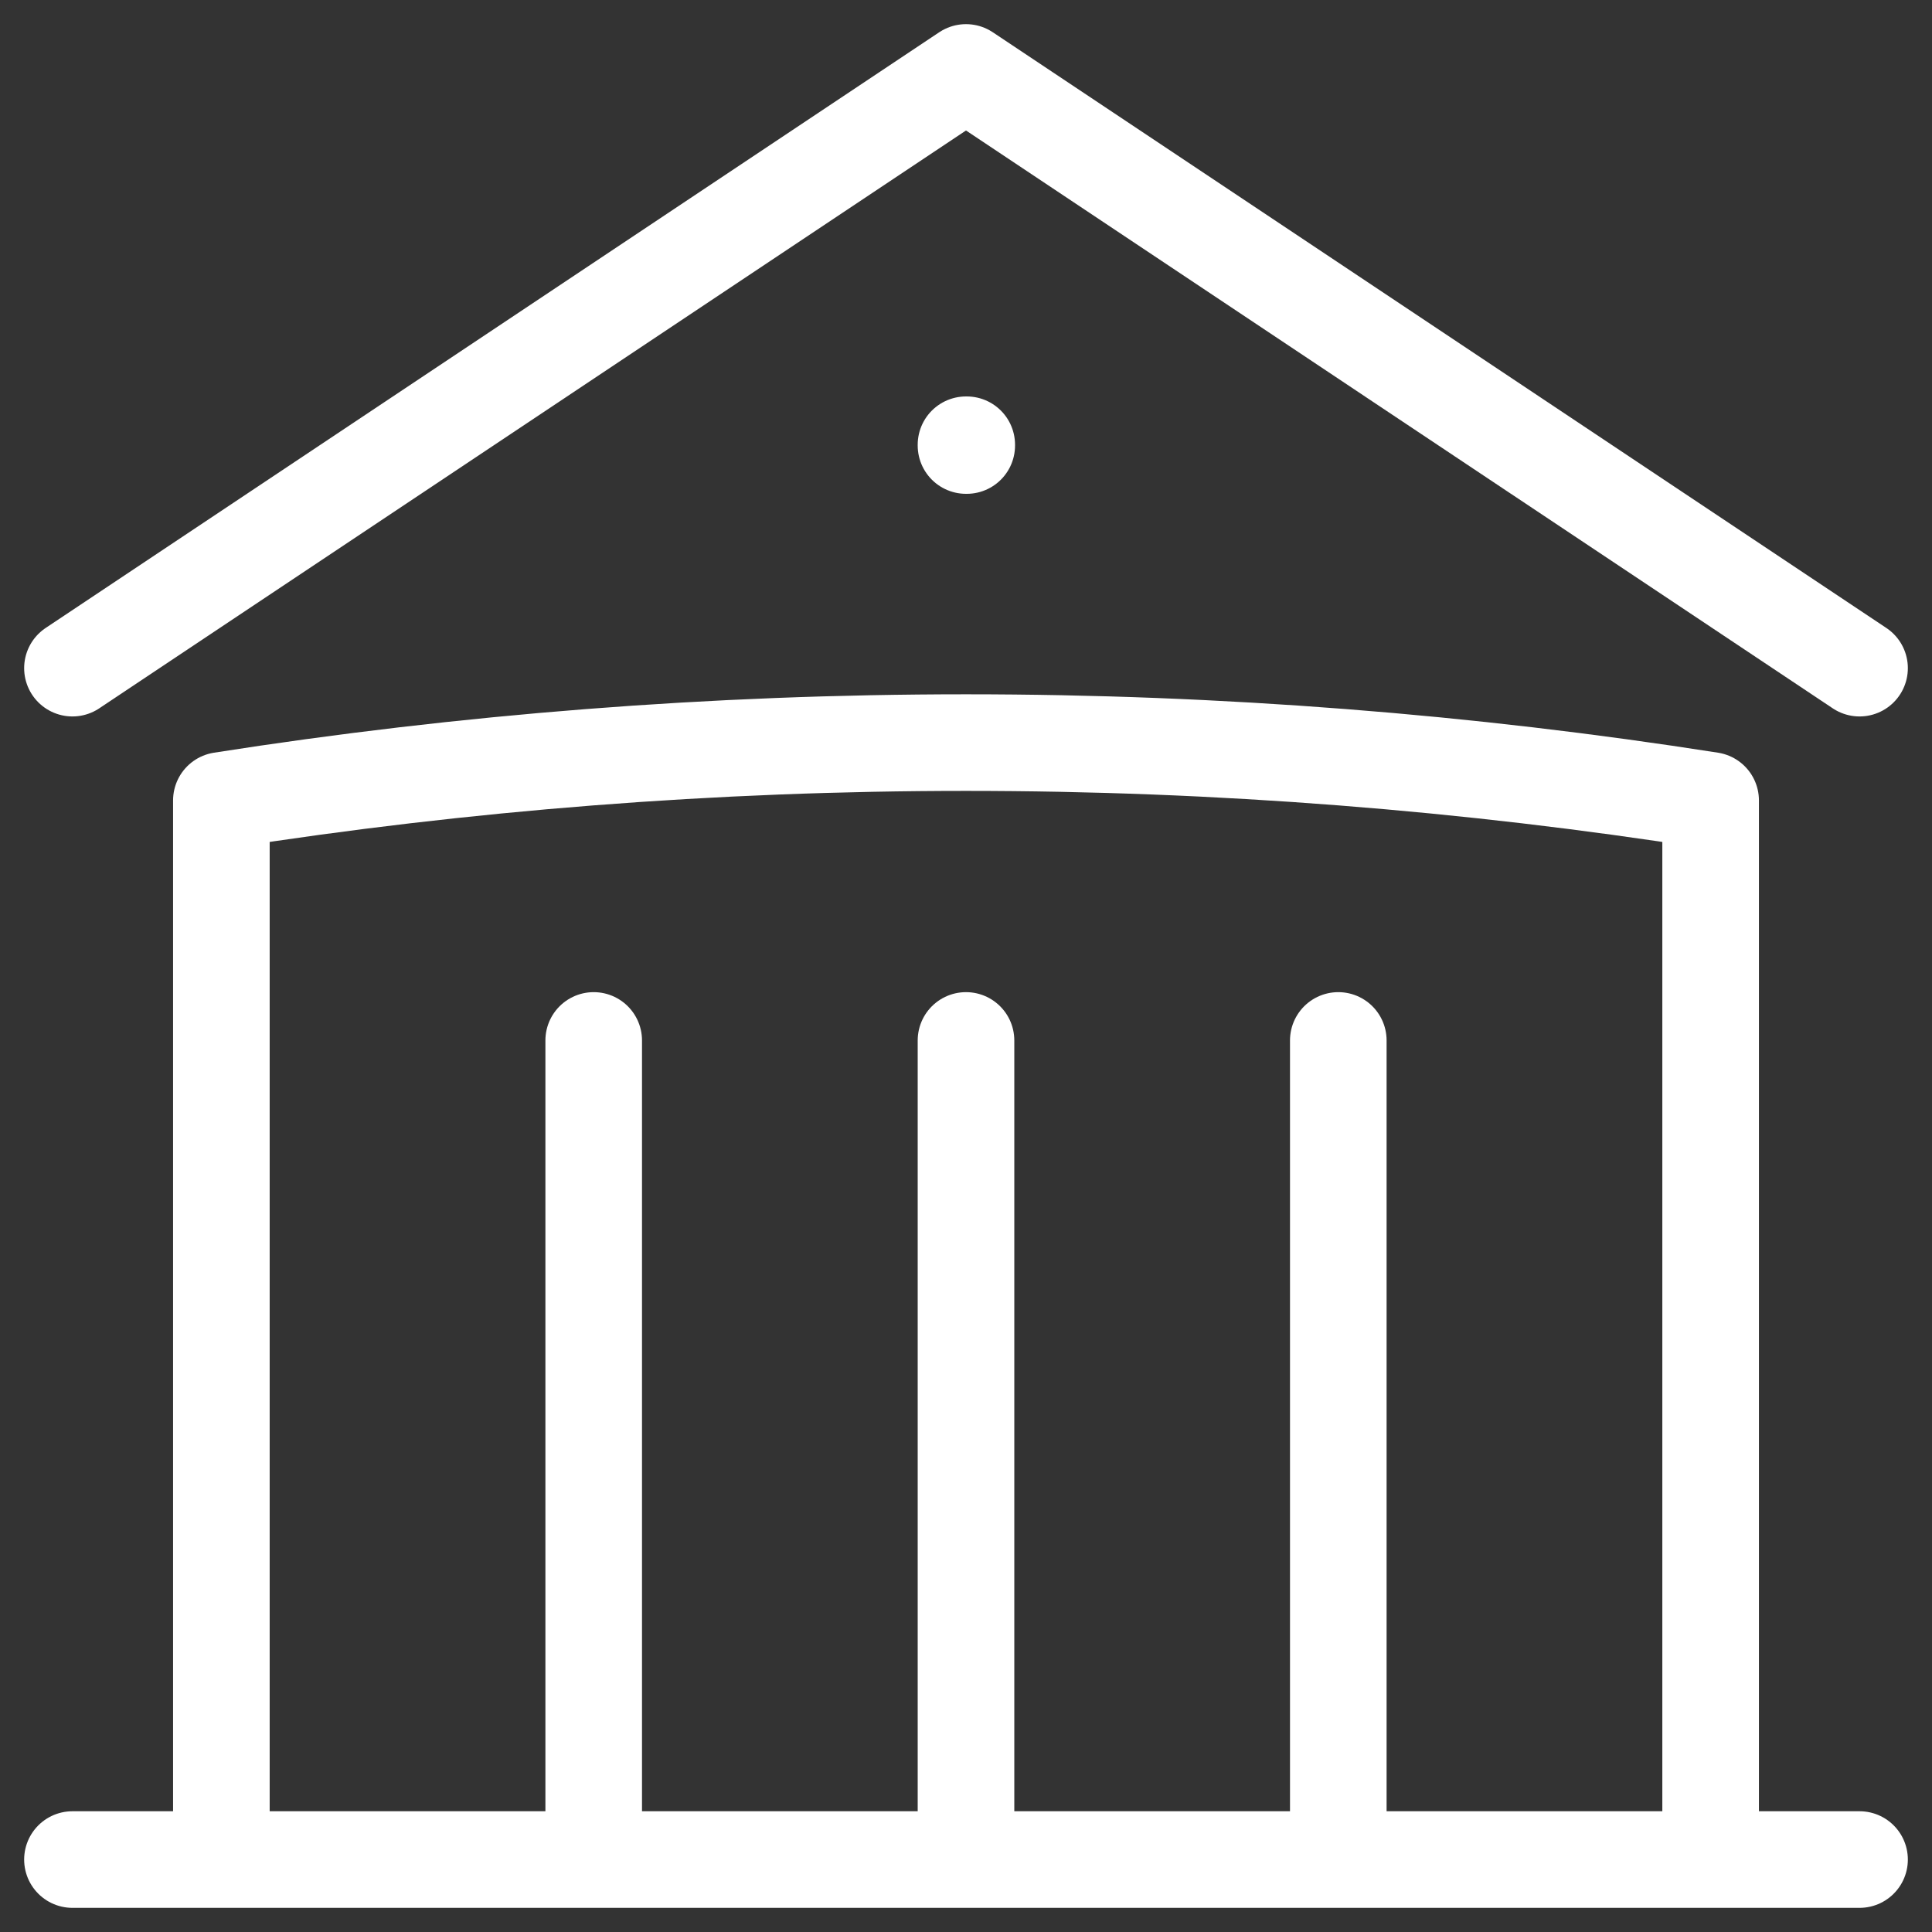
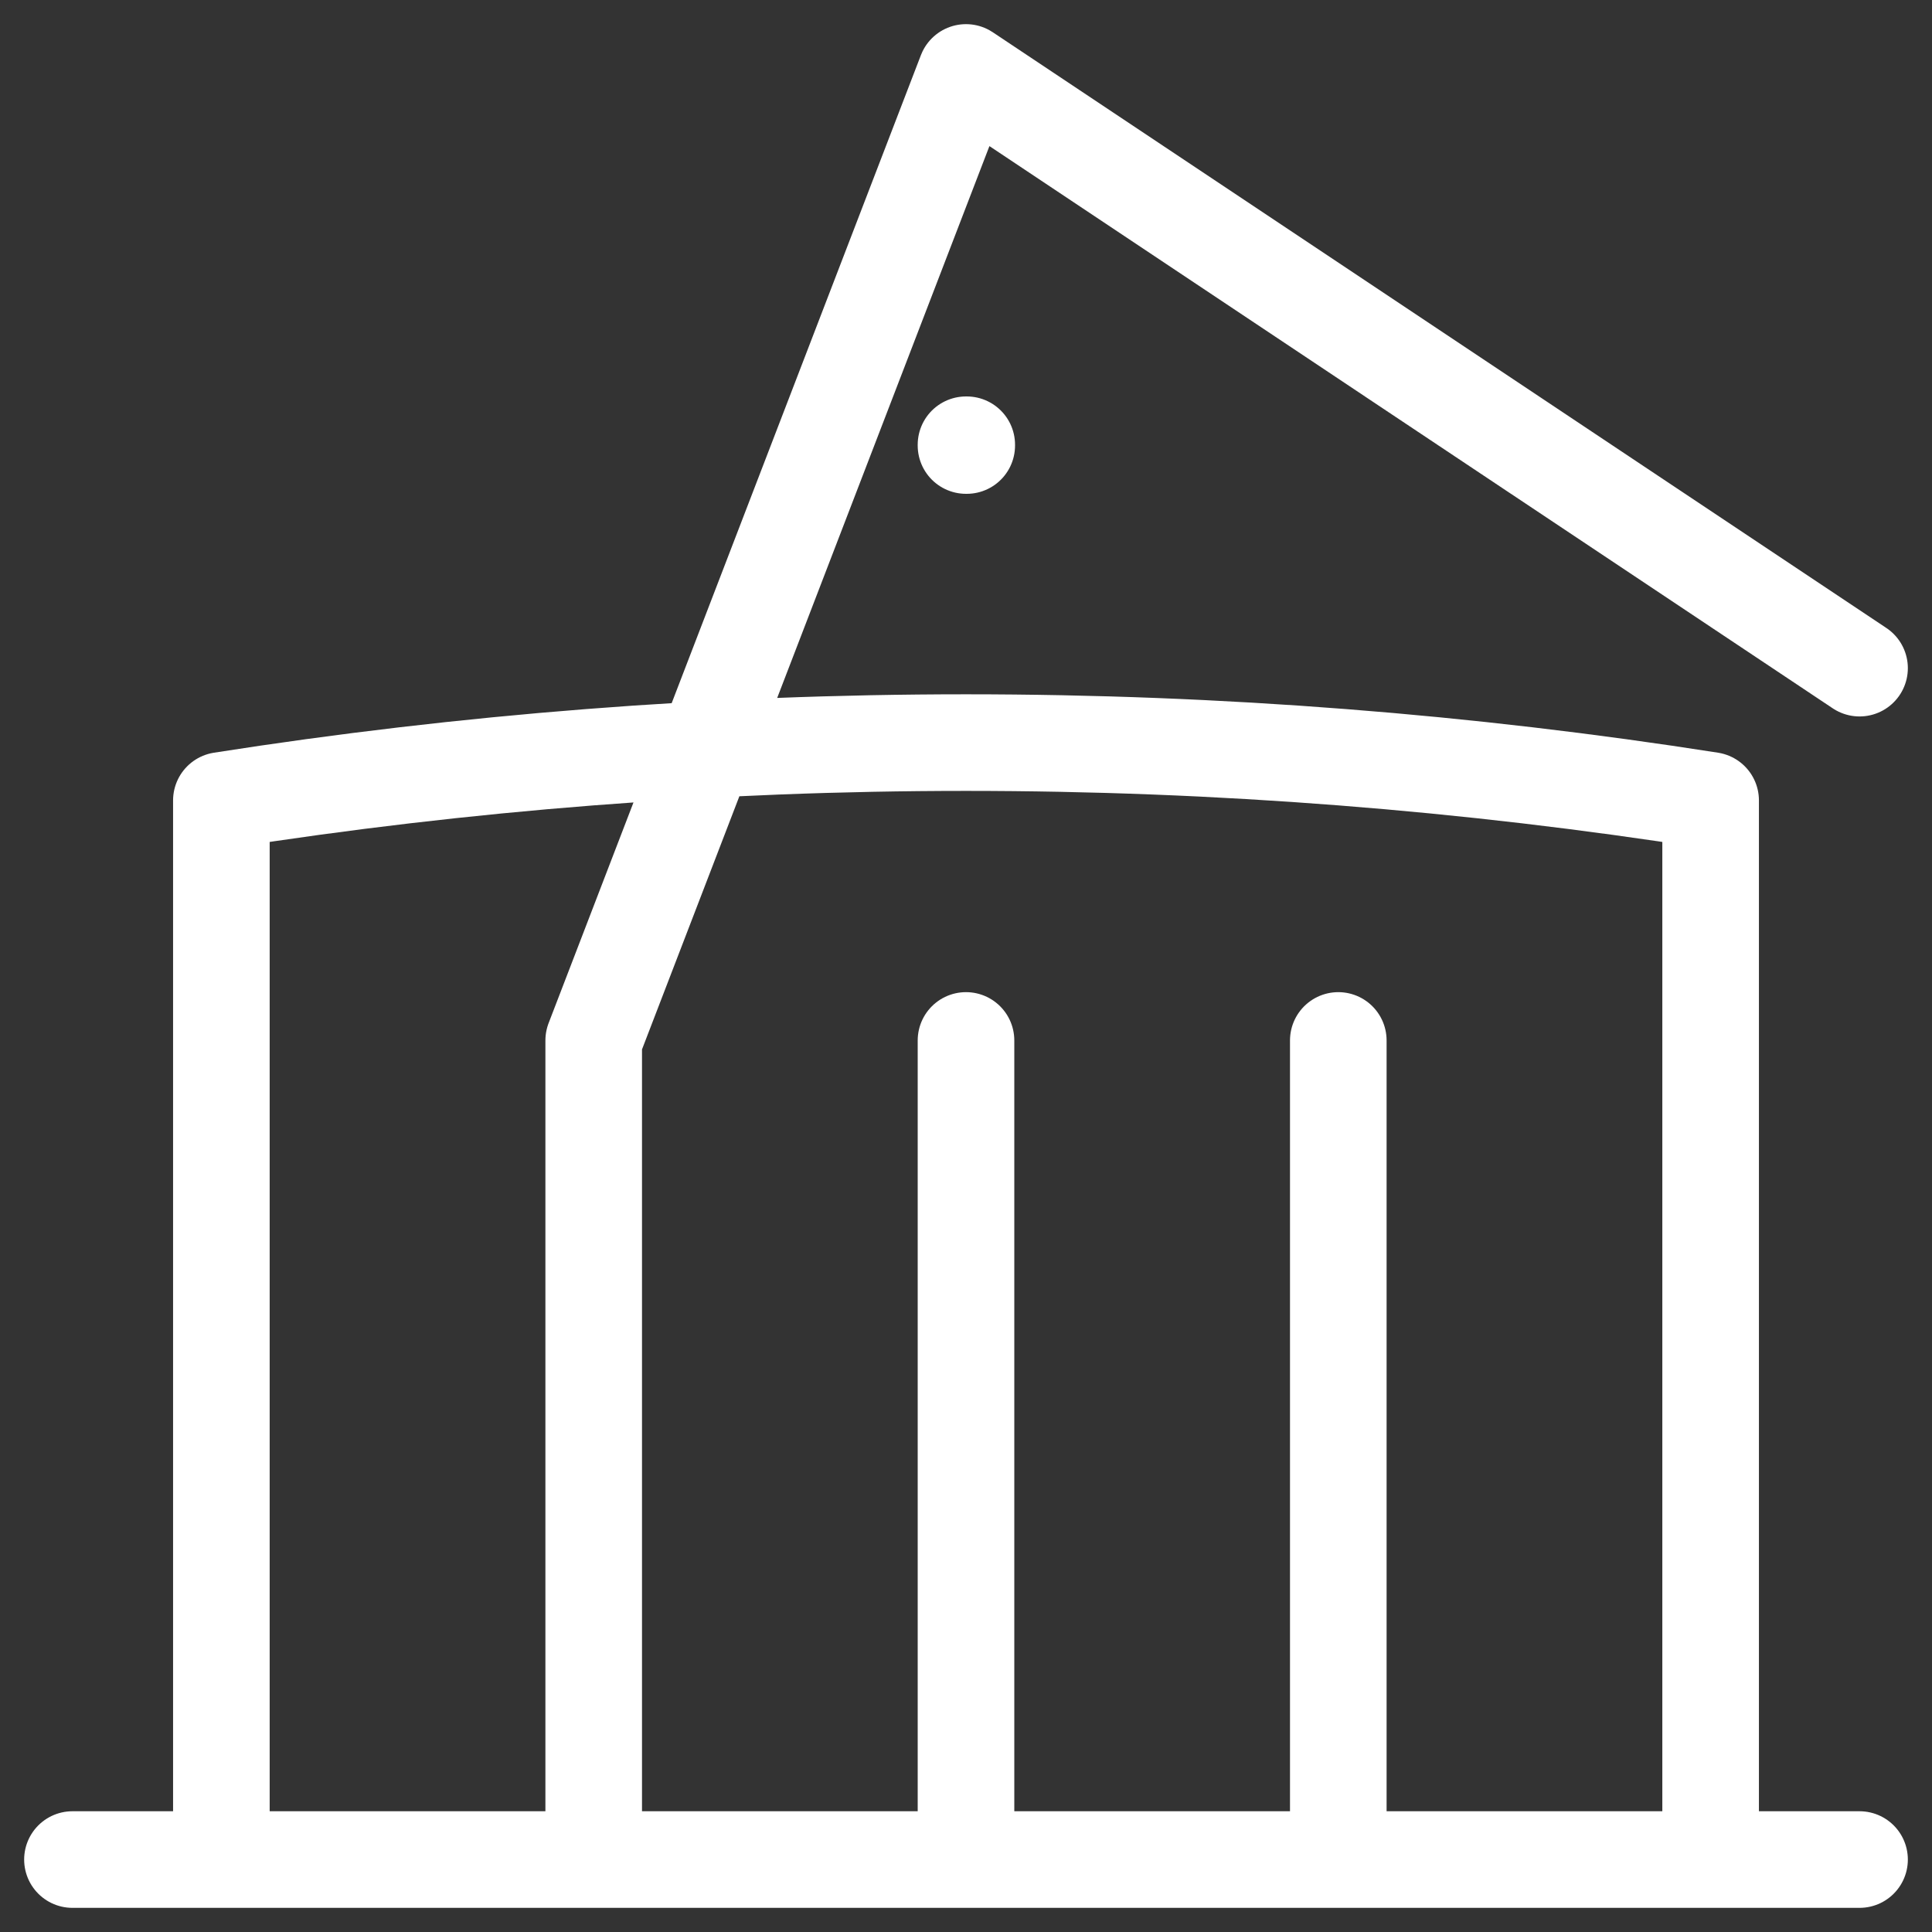
<svg xmlns="http://www.w3.org/2000/svg" width="60" height="60" viewBox="0 0 60 60" fill="none">
  <rect x="0" y="0" width="60" height="60" fill="#333333" stroke="none" />
-   <path d="M30 57.75V32.312M41.562 57.75V32.312M18.438 57.75V32.312M2.25 20.75L30 2.25L57.75 20.75M53.125 57.75V24.858C45.59 23.676 37.867 23.062 30 23.062C22.133 23.062 14.41 23.676 6.875 24.858V57.75M2.25 57.75H57.75M30 13.812H30.023V13.836H30V13.812Z" stroke="white" stroke-width="3" stroke-linecap="round" stroke-linejoin="round" />
+   <path d="M30 57.75V32.312M41.562 57.75V32.312M18.438 57.75V32.312L30 2.25L57.75 20.75M53.125 57.75V24.858C45.59 23.676 37.867 23.062 30 23.062C22.133 23.062 14.41 23.676 6.875 24.858V57.75M2.25 57.75H57.75M30 13.812H30.023V13.836H30V13.812Z" stroke="white" stroke-width="3" stroke-linecap="round" stroke-linejoin="round" />
</svg>